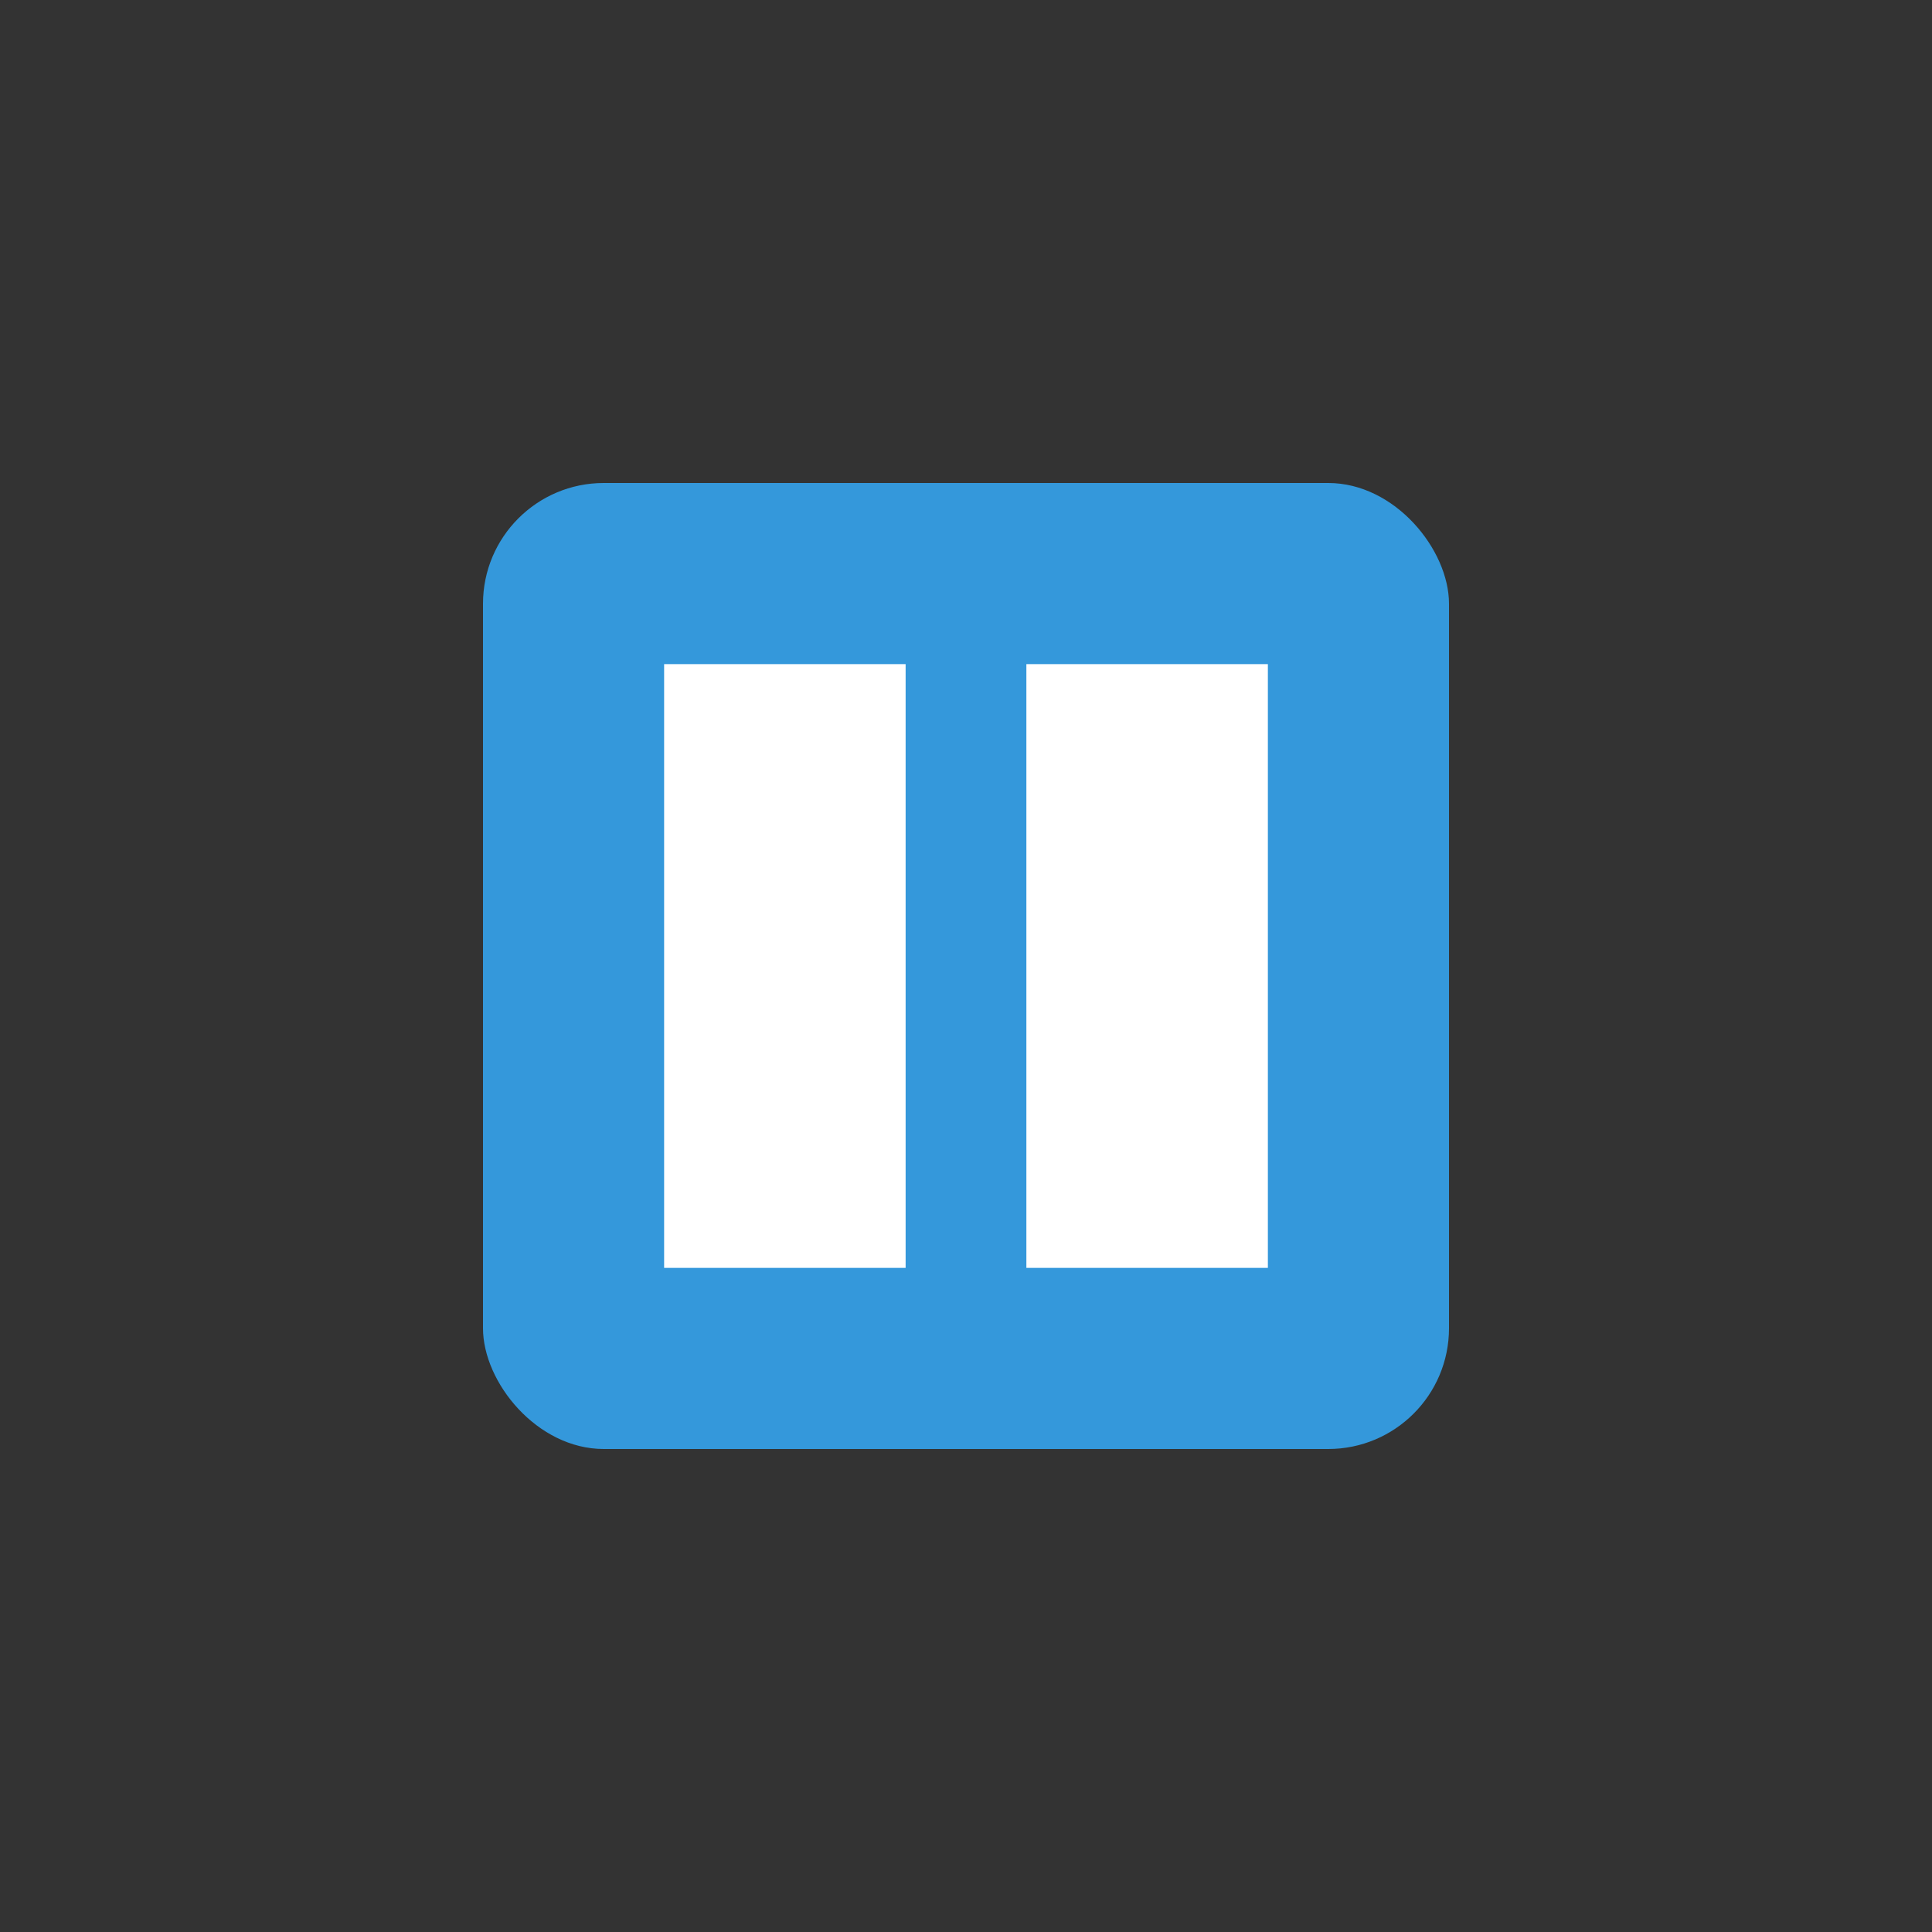
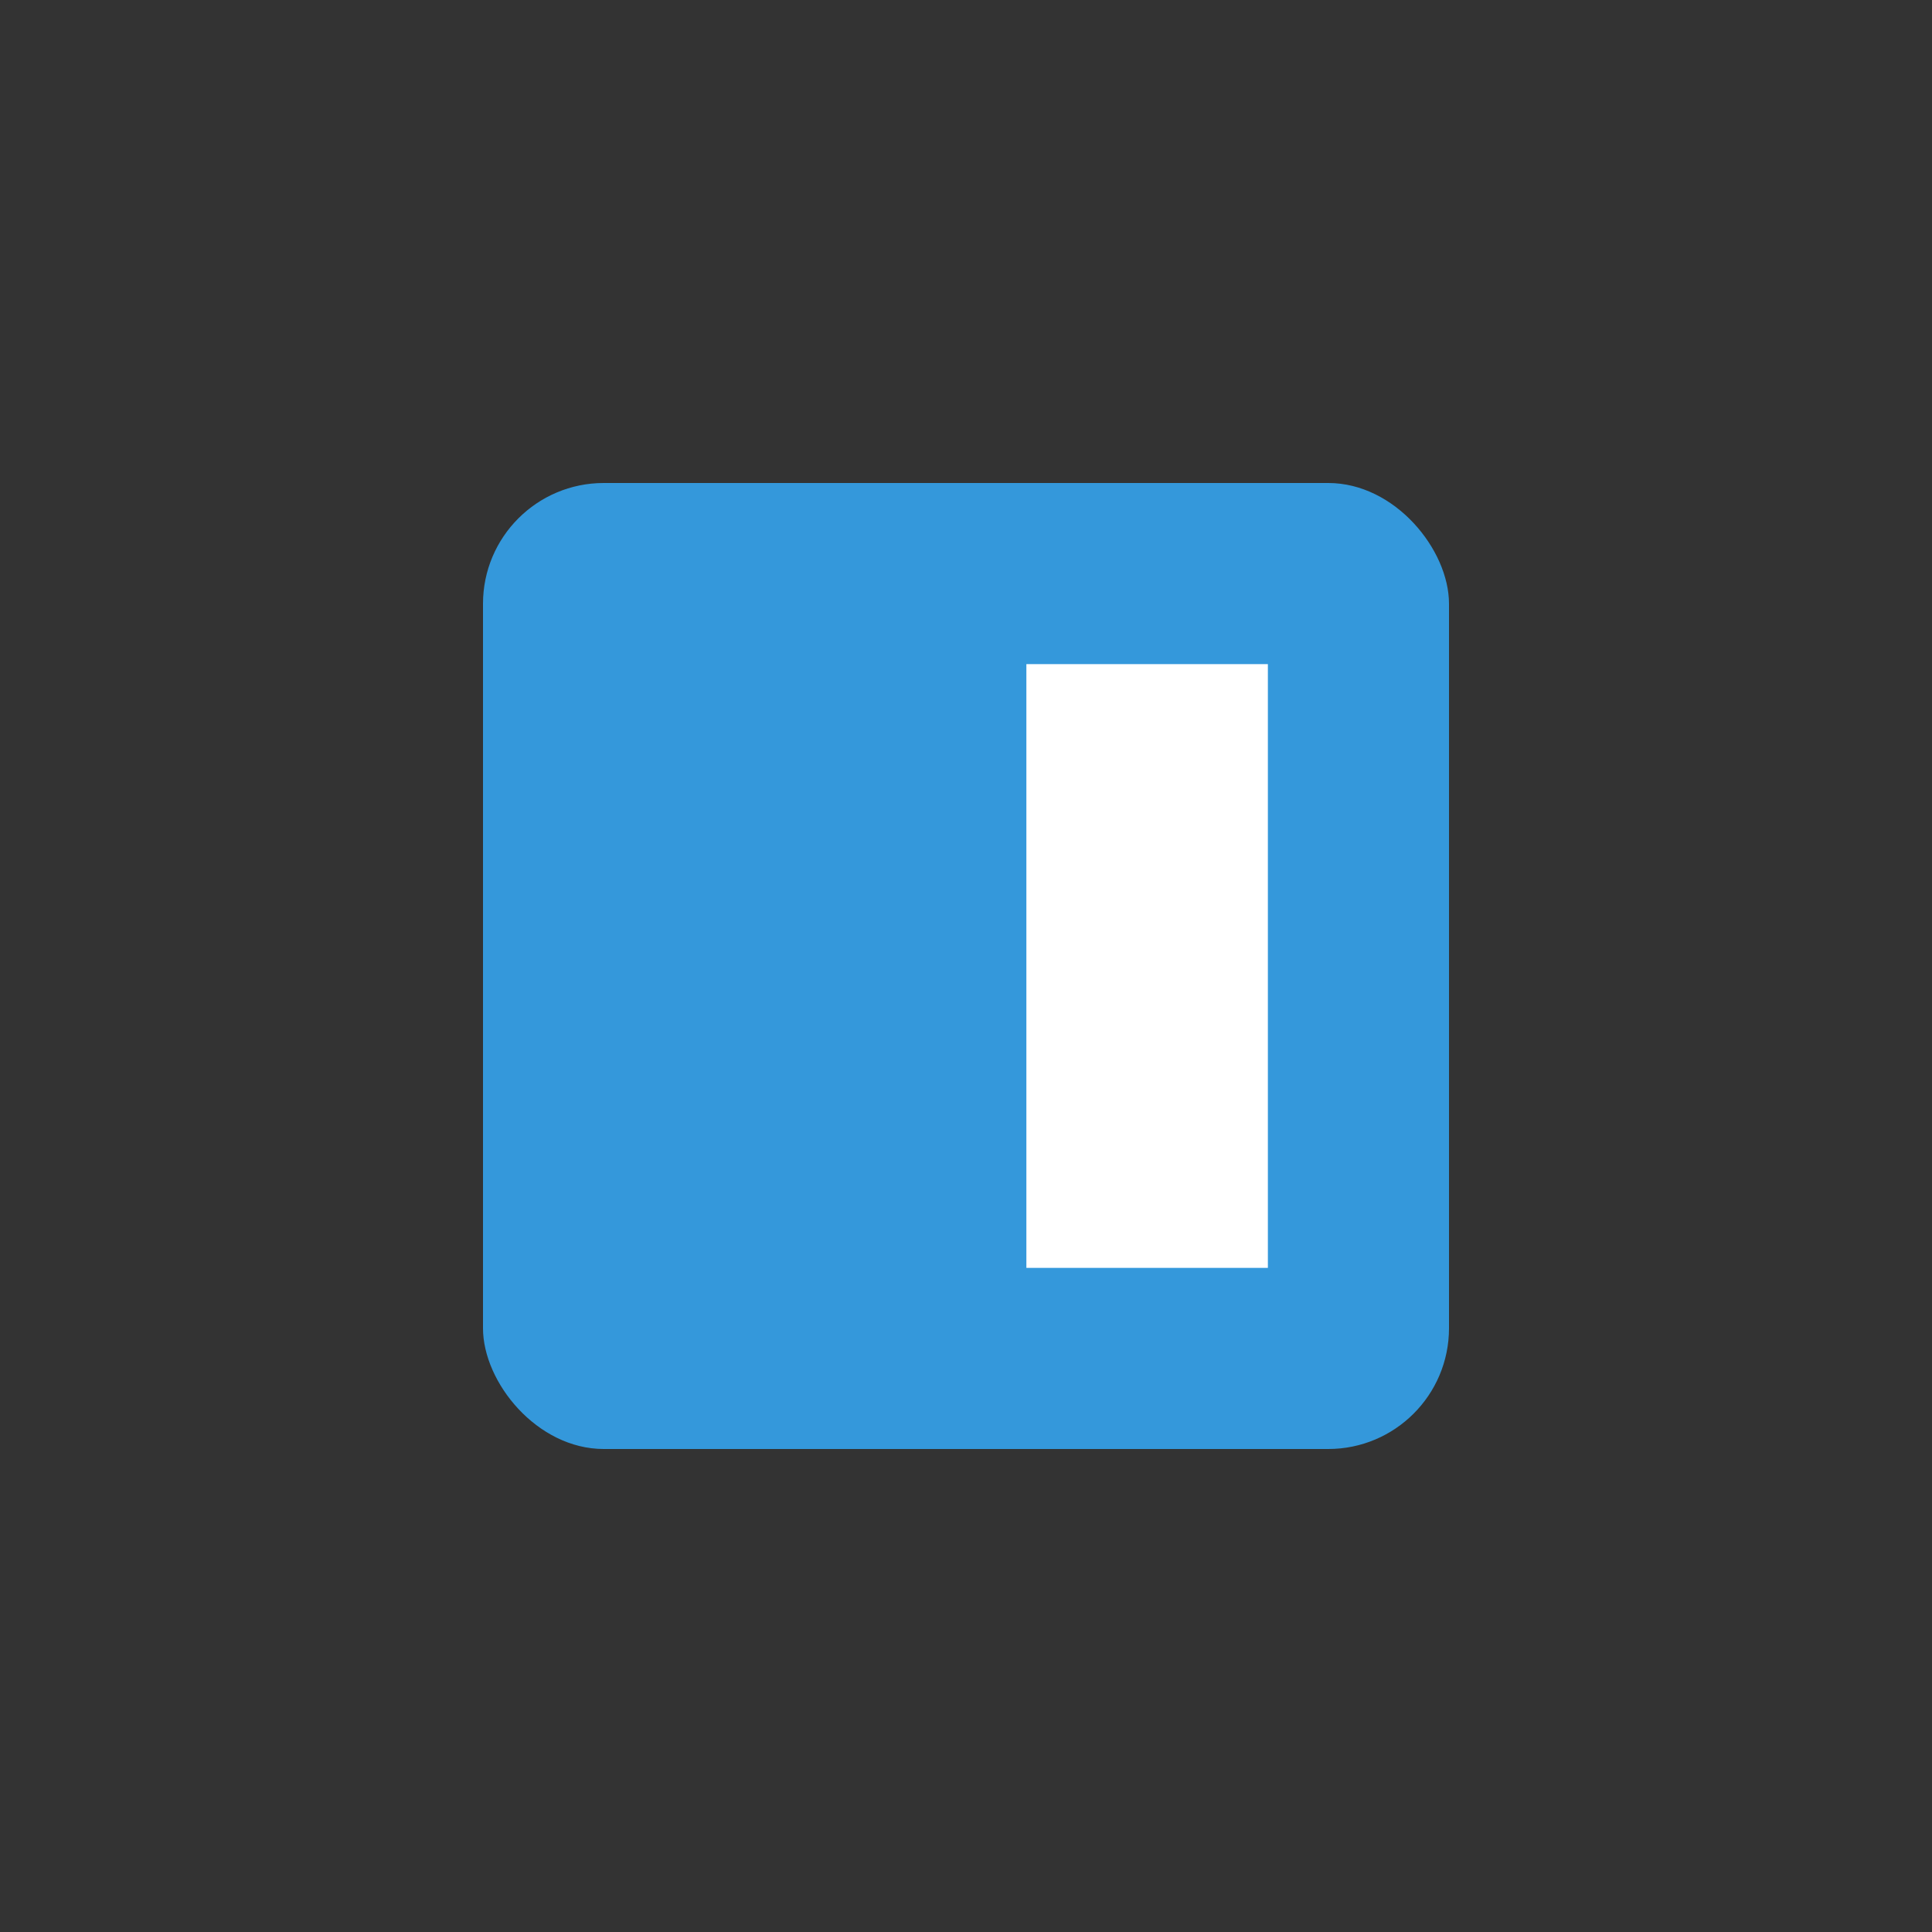
<svg xmlns="http://www.w3.org/2000/svg" width="64" height="64" viewBox="0 0 64 64">
  <rect x="0" y="0" width="64" height="64" fill="#333333" stroke="none" />
  <rect x="16" y="16" width="32" height="32" rx="4" fill="#3498DB" />
-   <rect x="22" y="22" width="8" height="20" fill="#FFFFFF" />
  <rect x="34" y="22" width="8" height="20" fill="#FFFFFF" />
</svg>